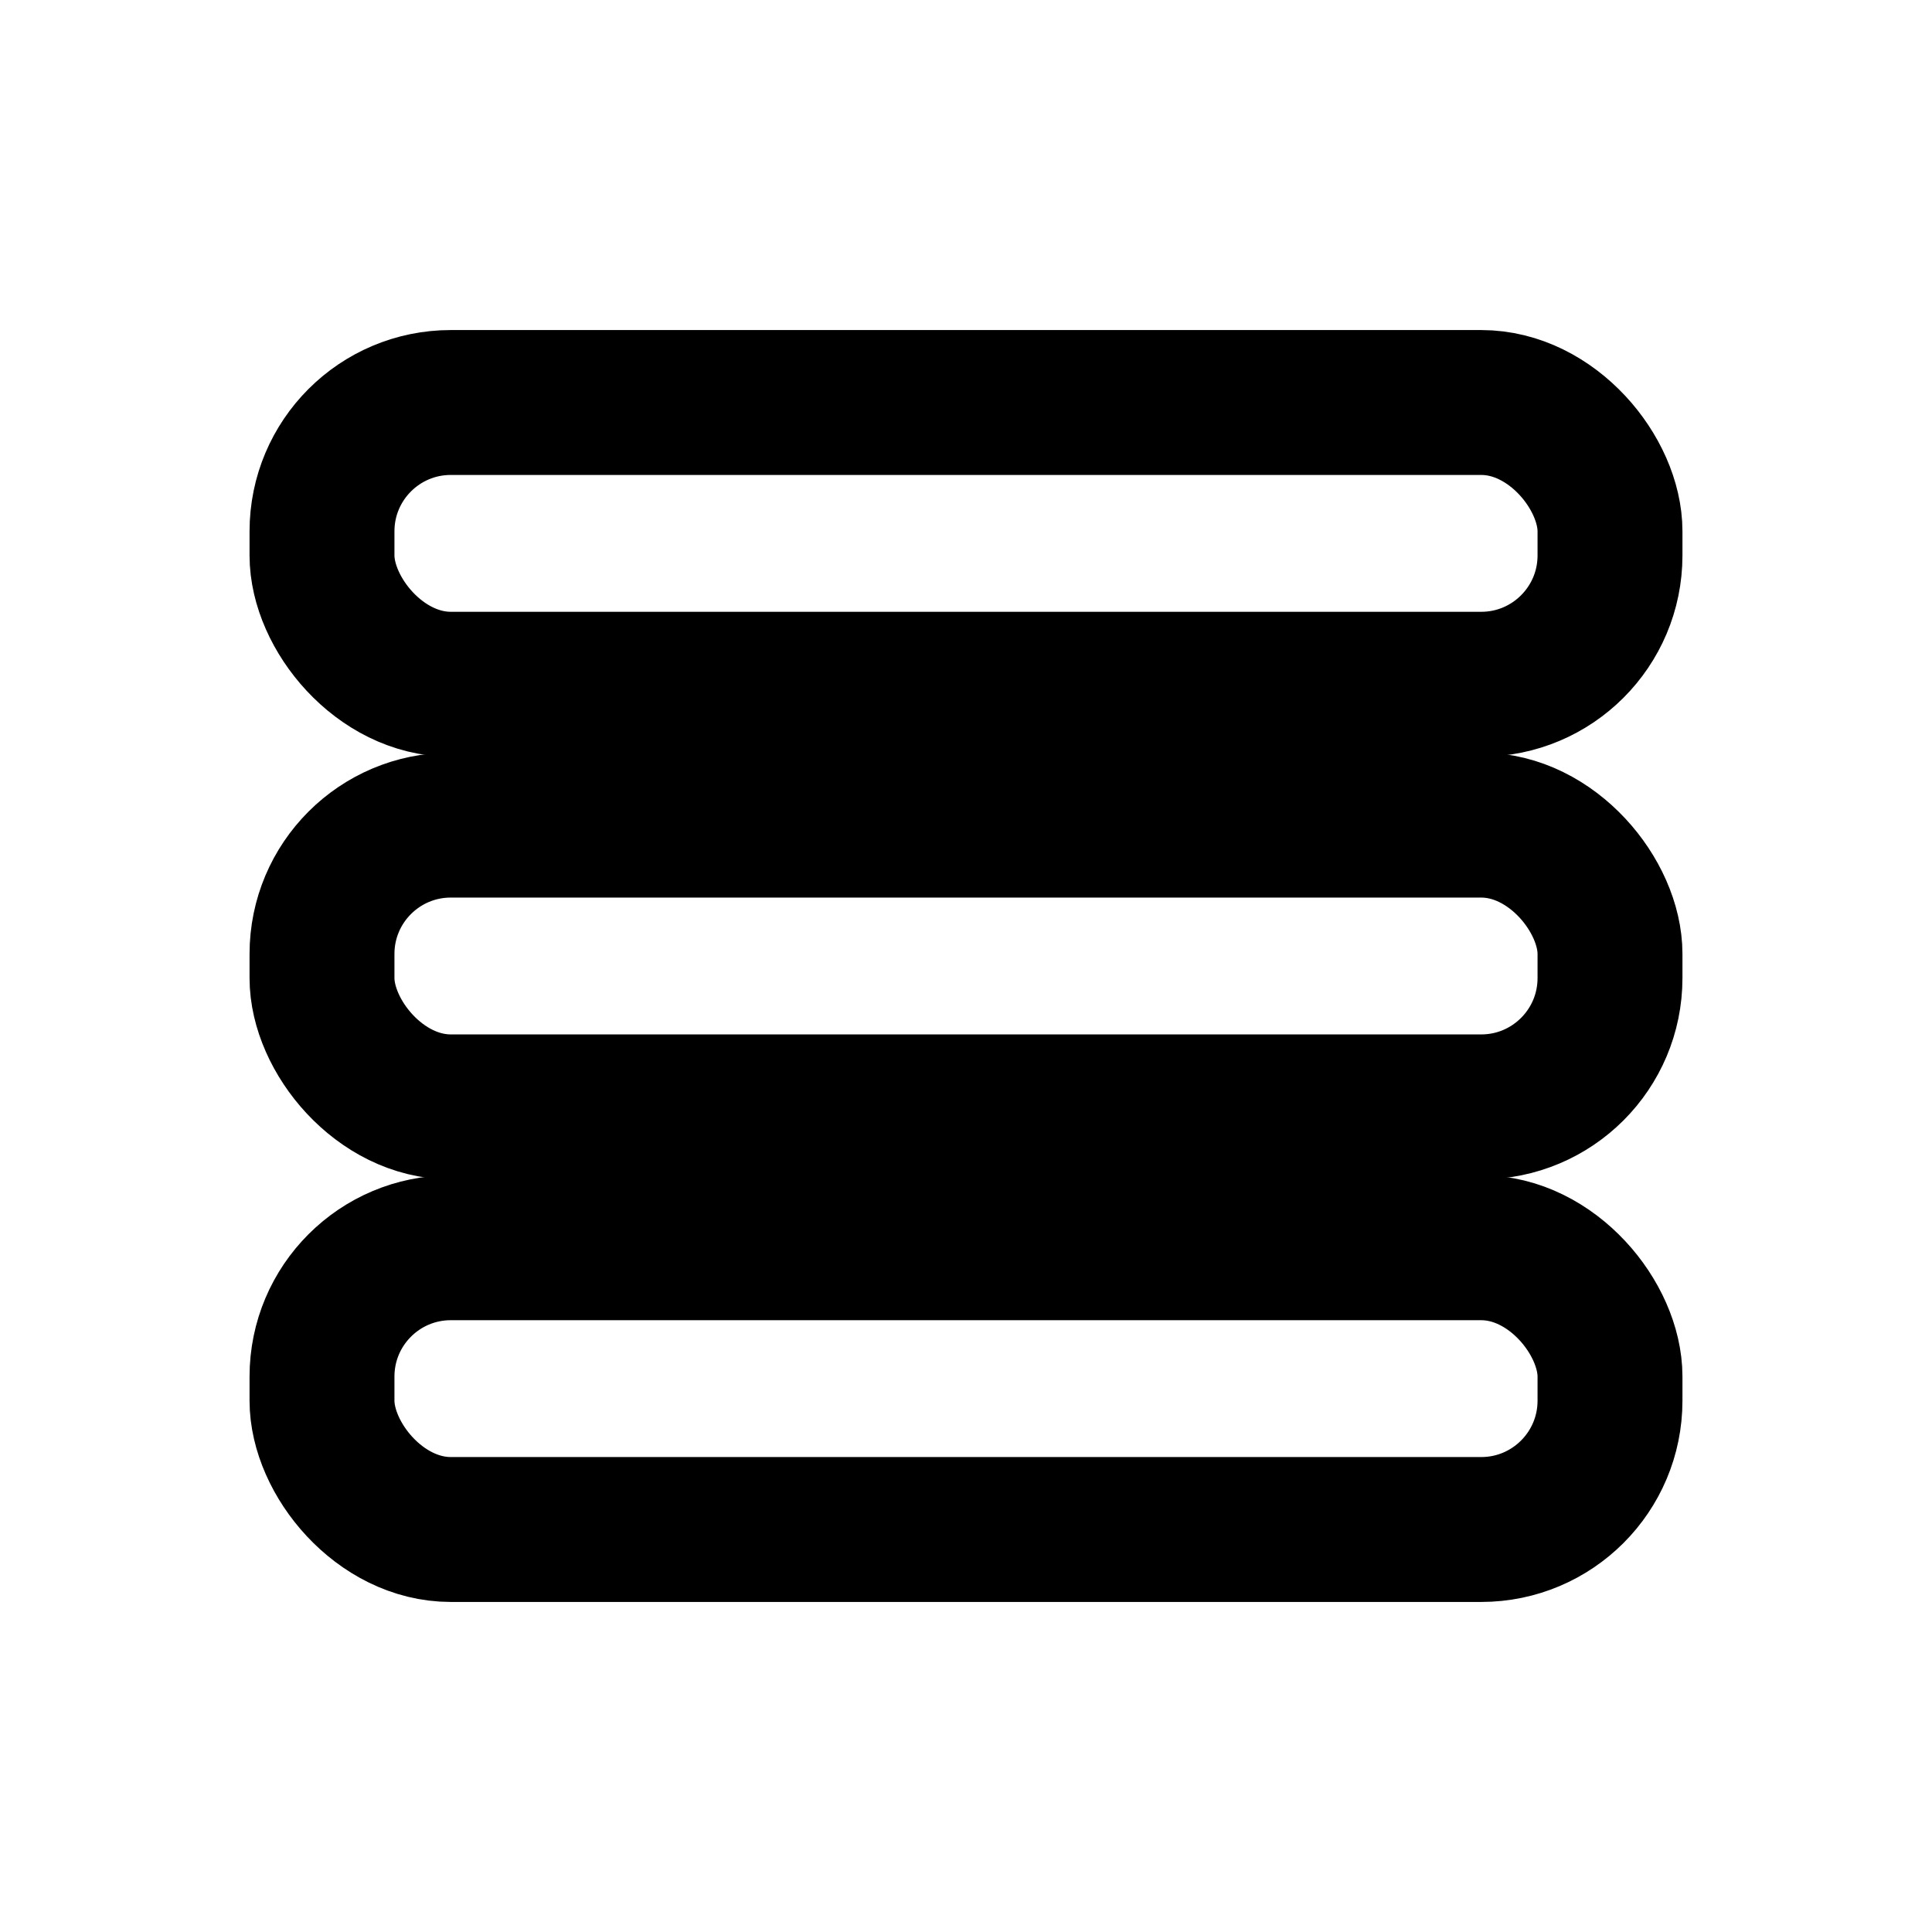
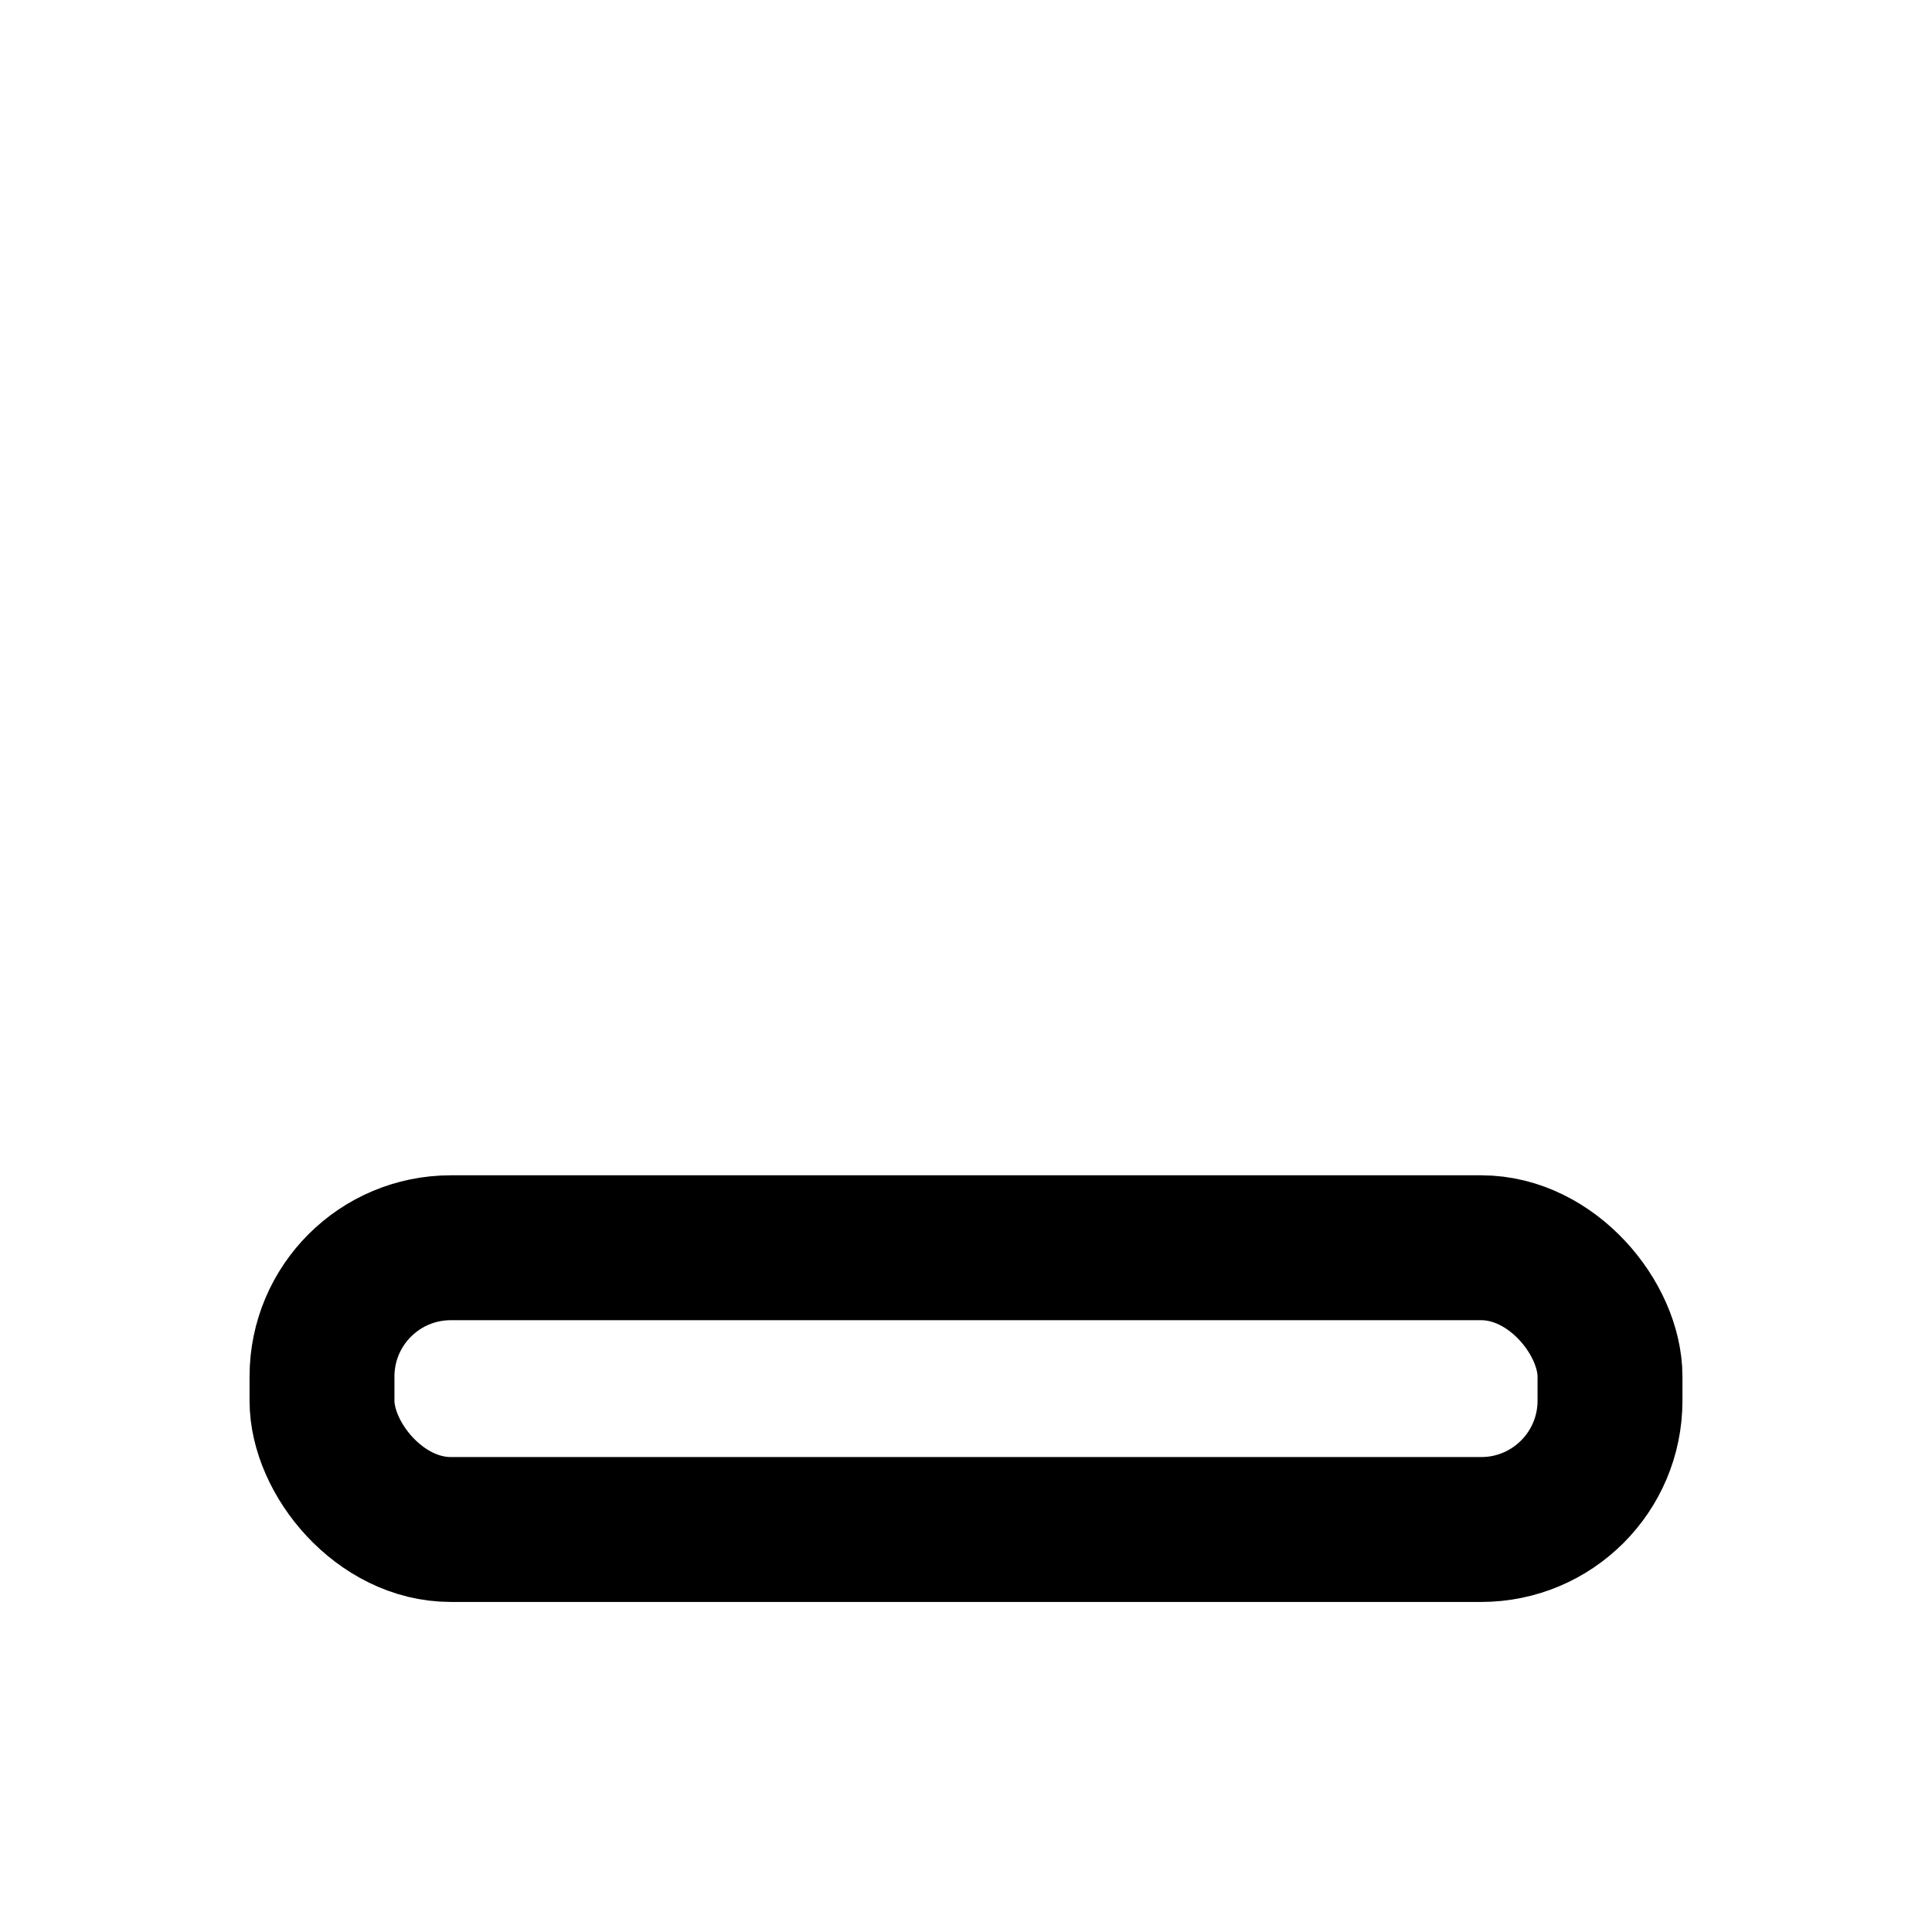
<svg xmlns="http://www.w3.org/2000/svg" viewBox="0 0 24 24" fill="none" stroke="currentColor" stroke-width="1.8" stroke-linecap="round" stroke-linejoin="round">
-   <rect x="4" y="5" width="16" height="3.5" rx="1.6" />
-   <rect x="4" y="10.25" width="16" height="3.5" rx="1.6" />
  <rect x="4" y="15.5" width="16" height="3.5" rx="1.6" />
</svg>